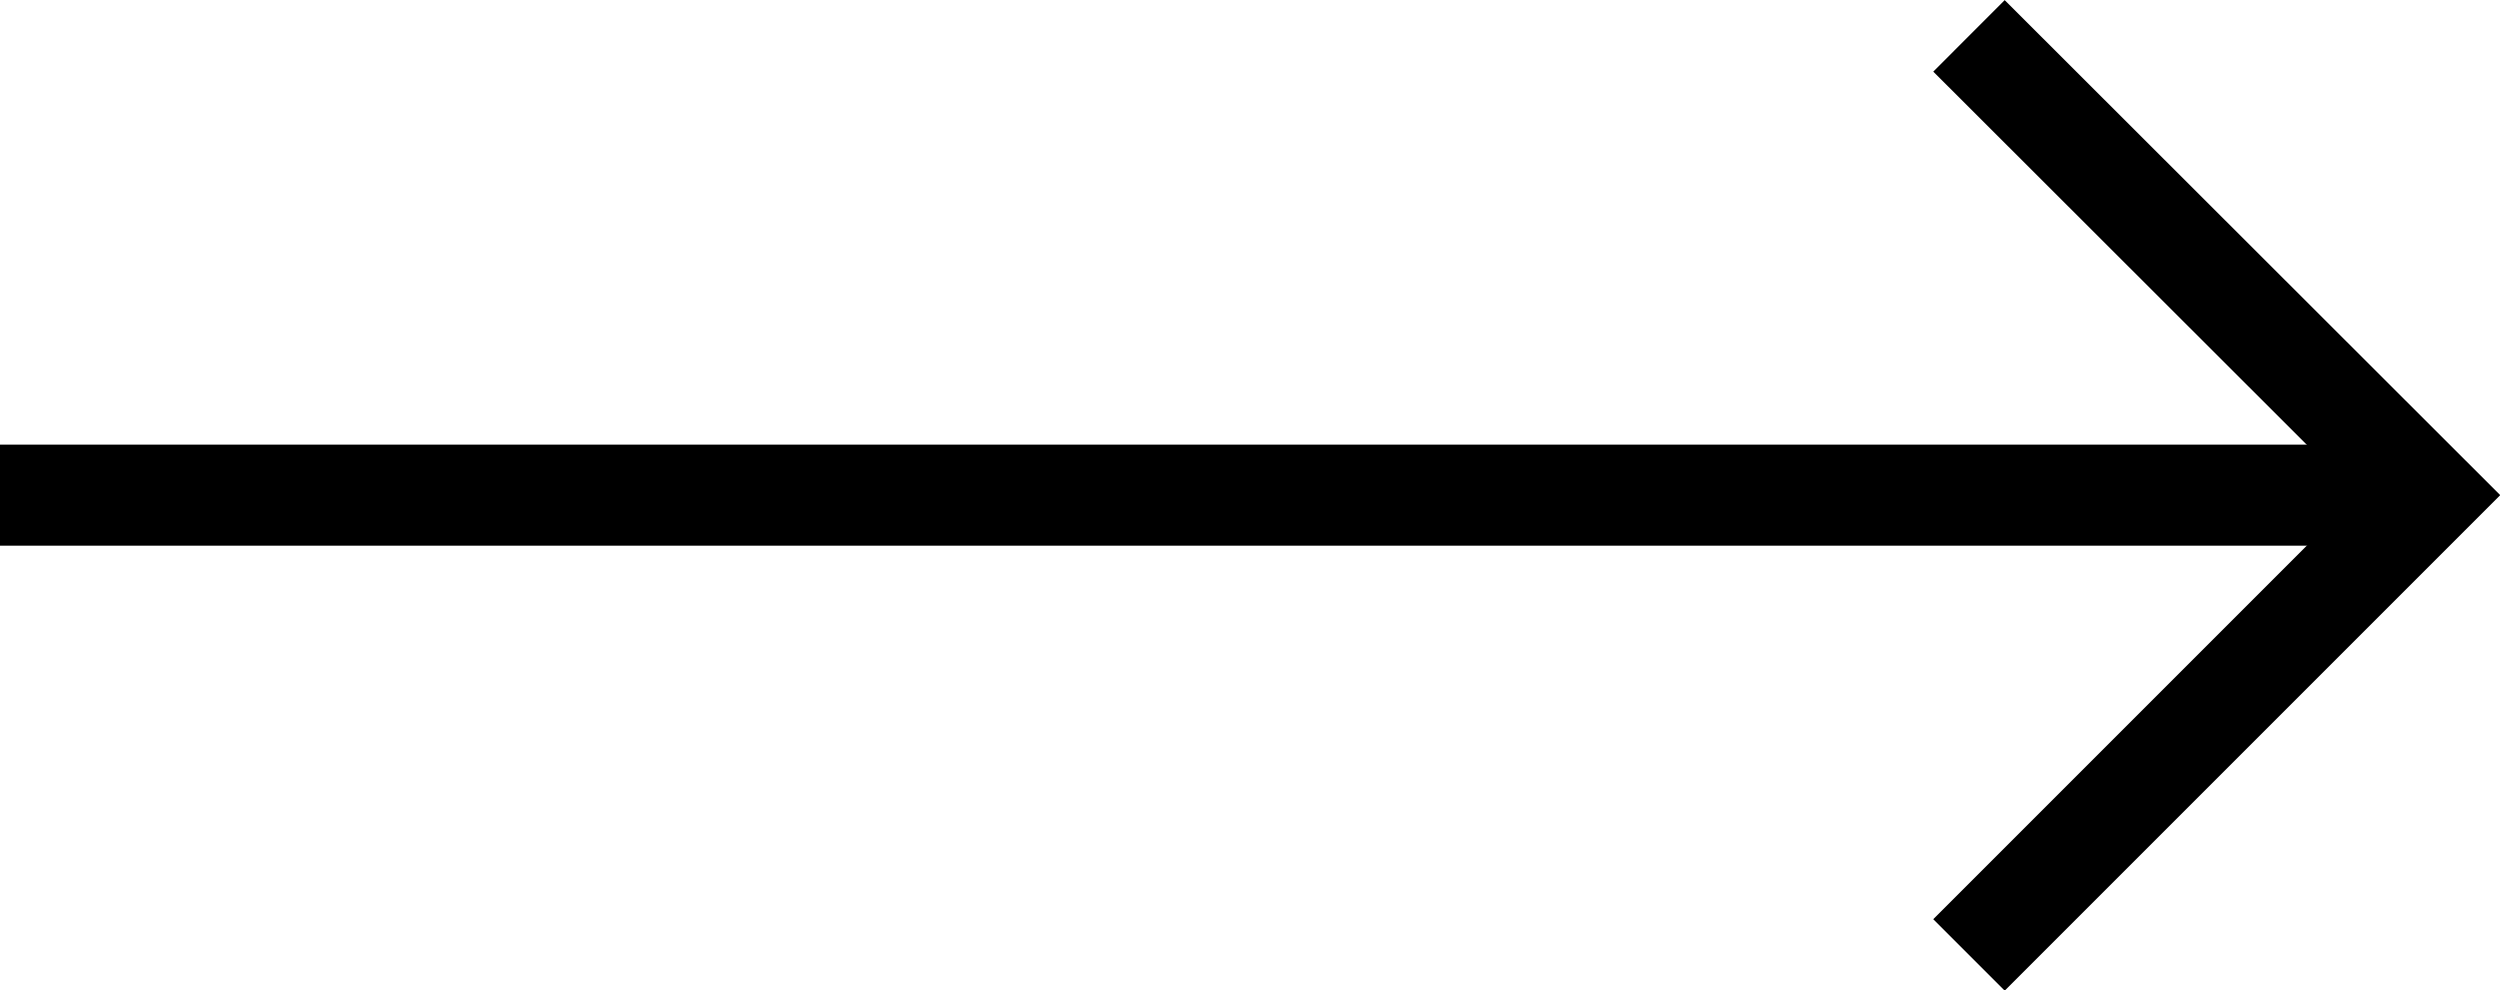
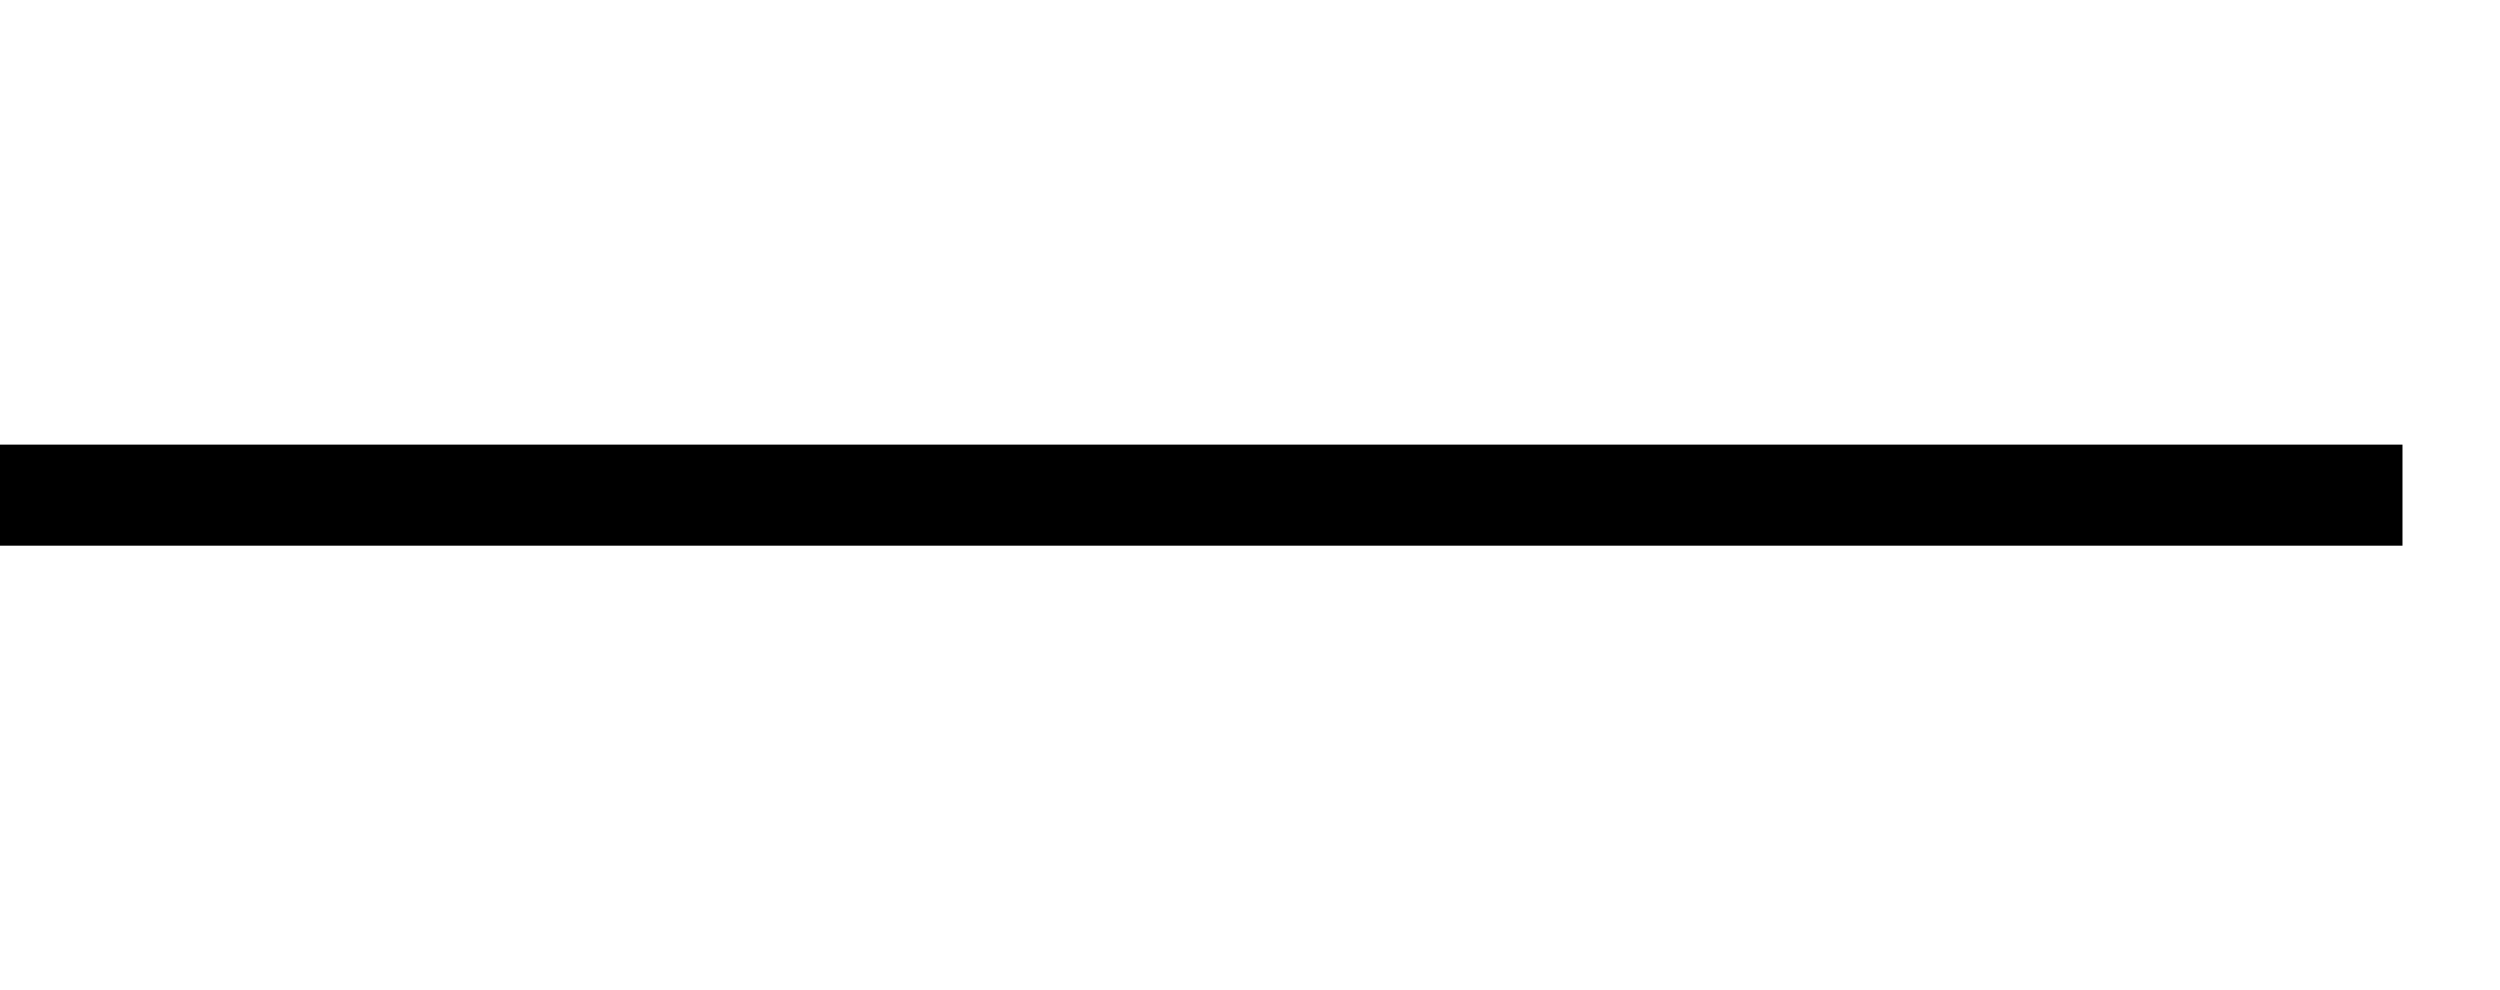
<svg xmlns="http://www.w3.org/2000/svg" id="Ebene_1" data-name="Ebene 1" viewBox="0 0 49.48 19.6">
  <defs>
    <style>
      .cls-1 {
        stroke-width: 0px;
      }

      .cls-1, .cls-2 {
        fill: none;
      }

      .cls-3 {
        clip-path: url(#clippath);
      }

      .cls-2 {
        stroke: #000;
        stroke-width: 2px;
      }
    </style>
    <clipPath id="clippath">
      <rect class="cls-1" x="0" y="0" width="49.48" height="19.6" />
    </clipPath>
  </defs>
  <g class="cls-3">
-     <polyline class="cls-2" points="38.97 18.9 48.07 9.8 38.97 .71" />
    <line class="cls-2" x1="47.55" y1="9.8" y2="9.8" />
  </g>
</svg>